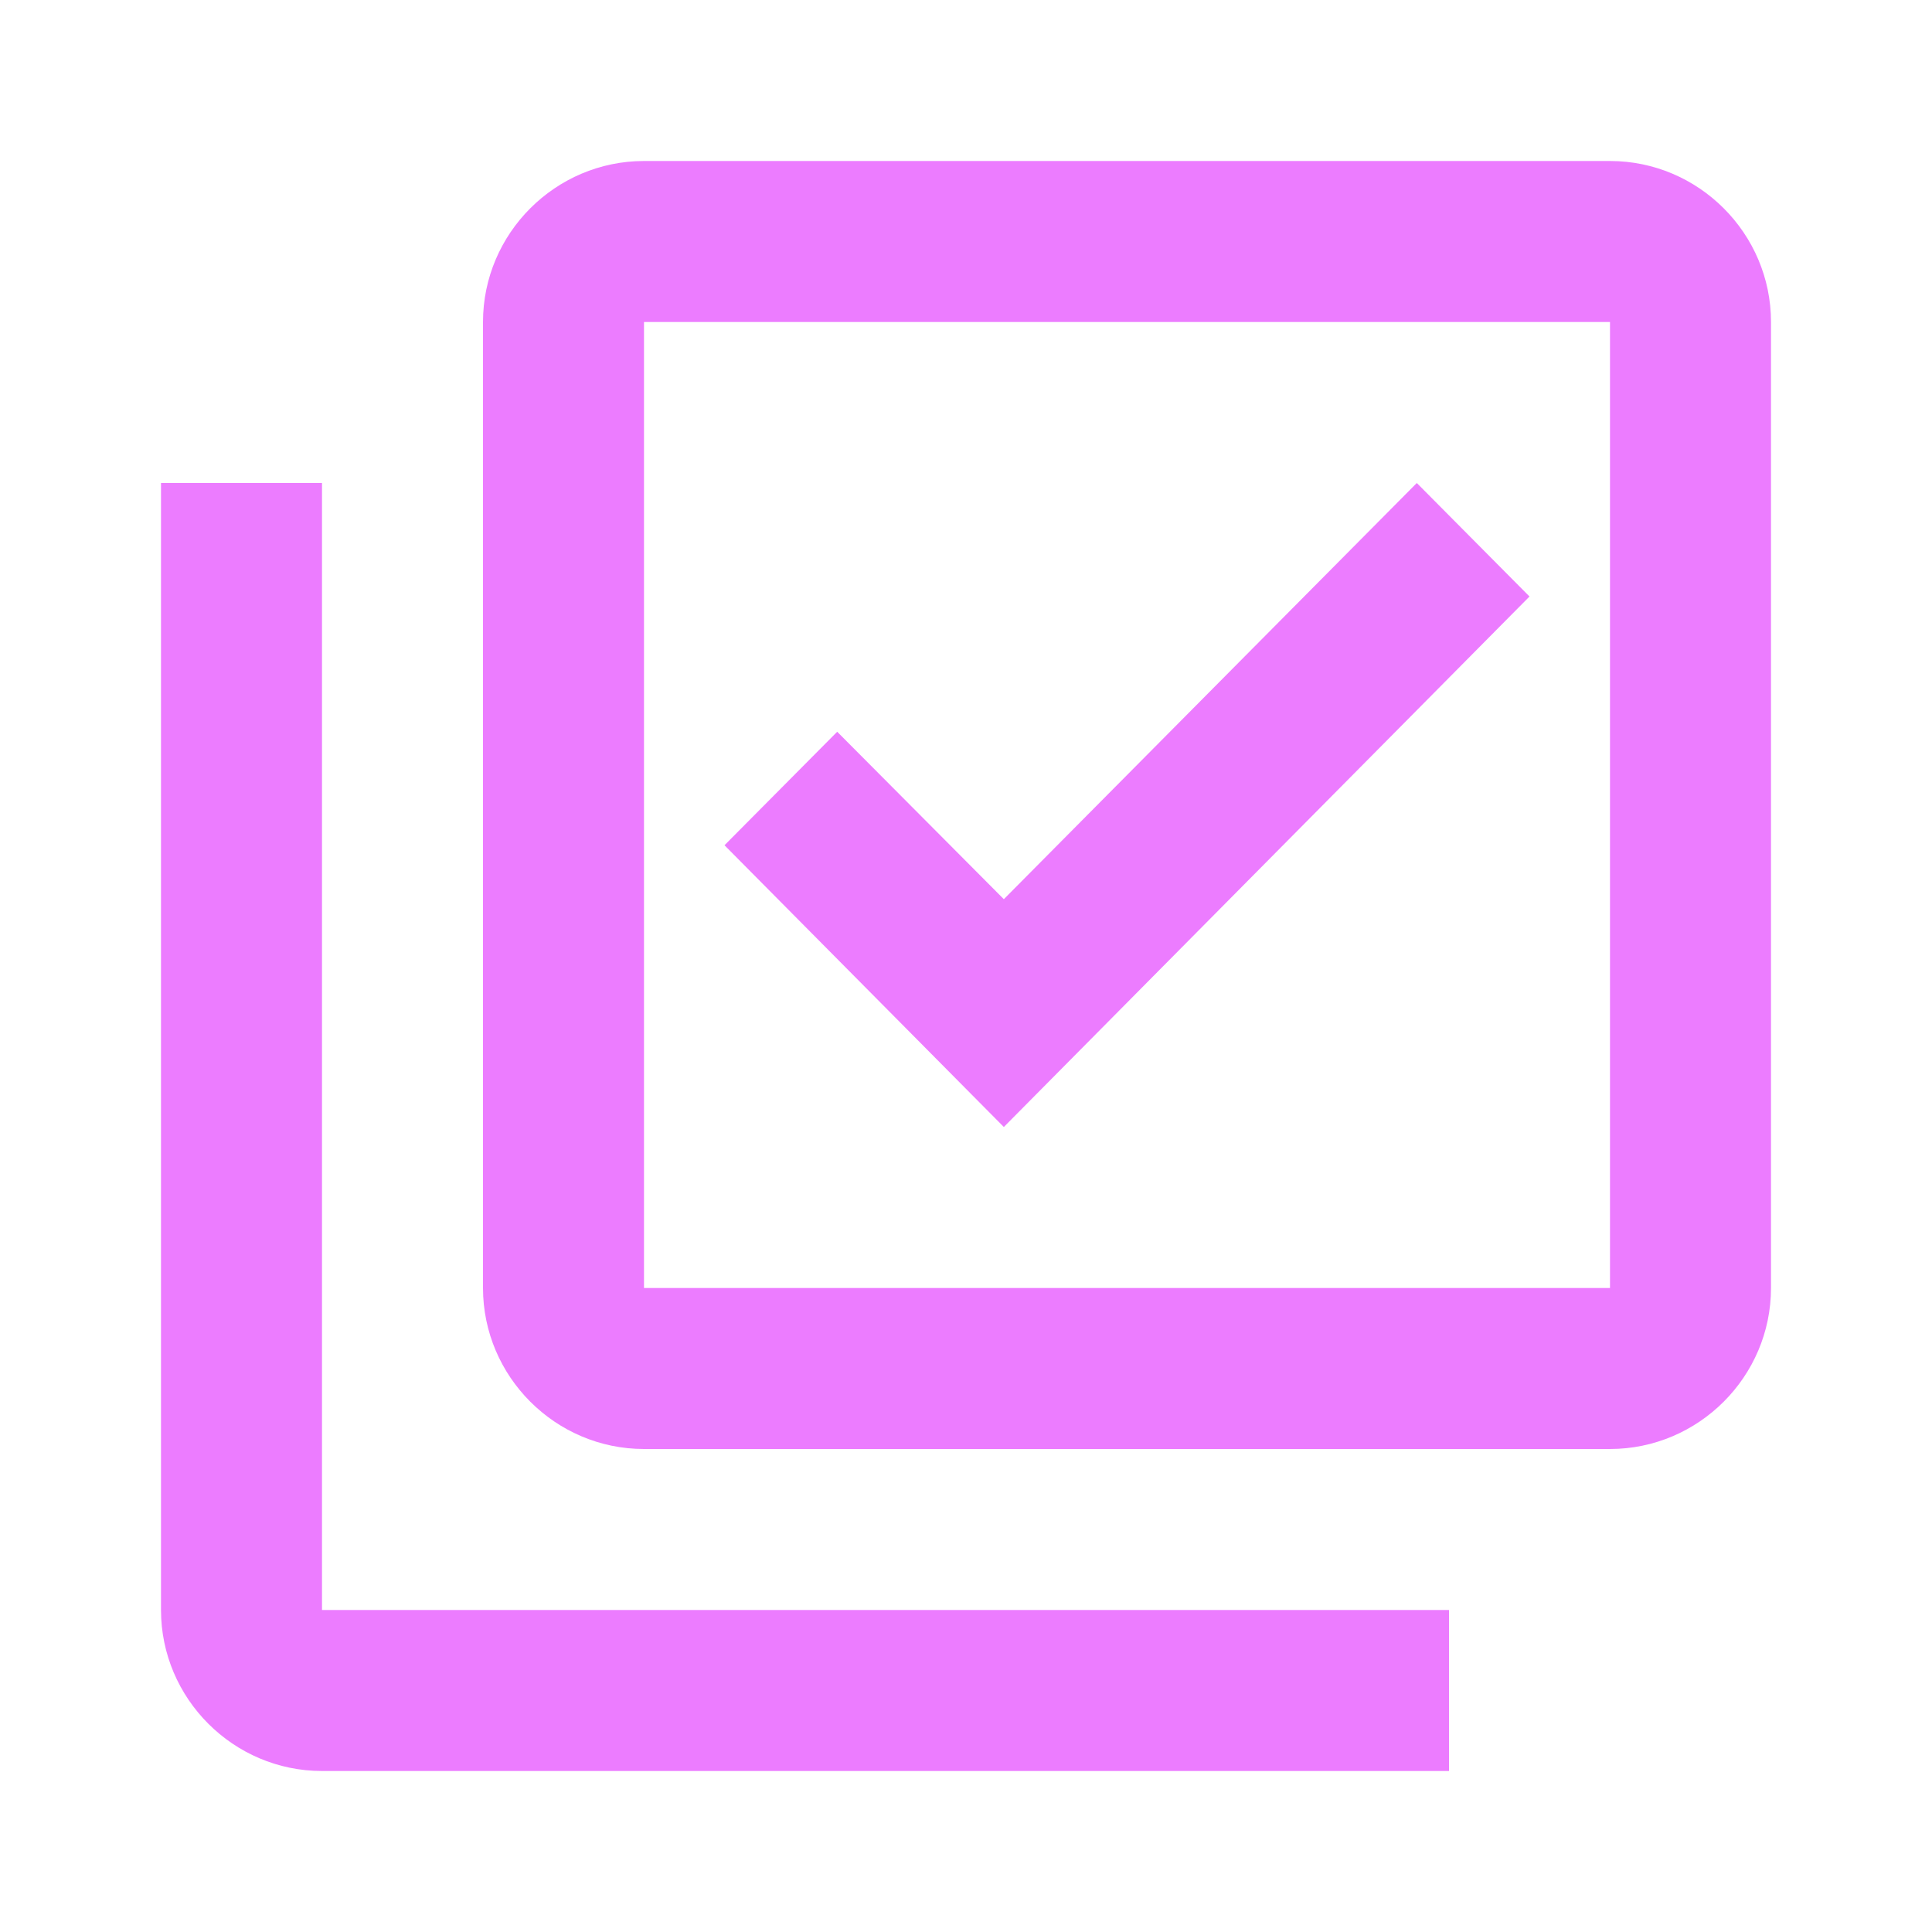
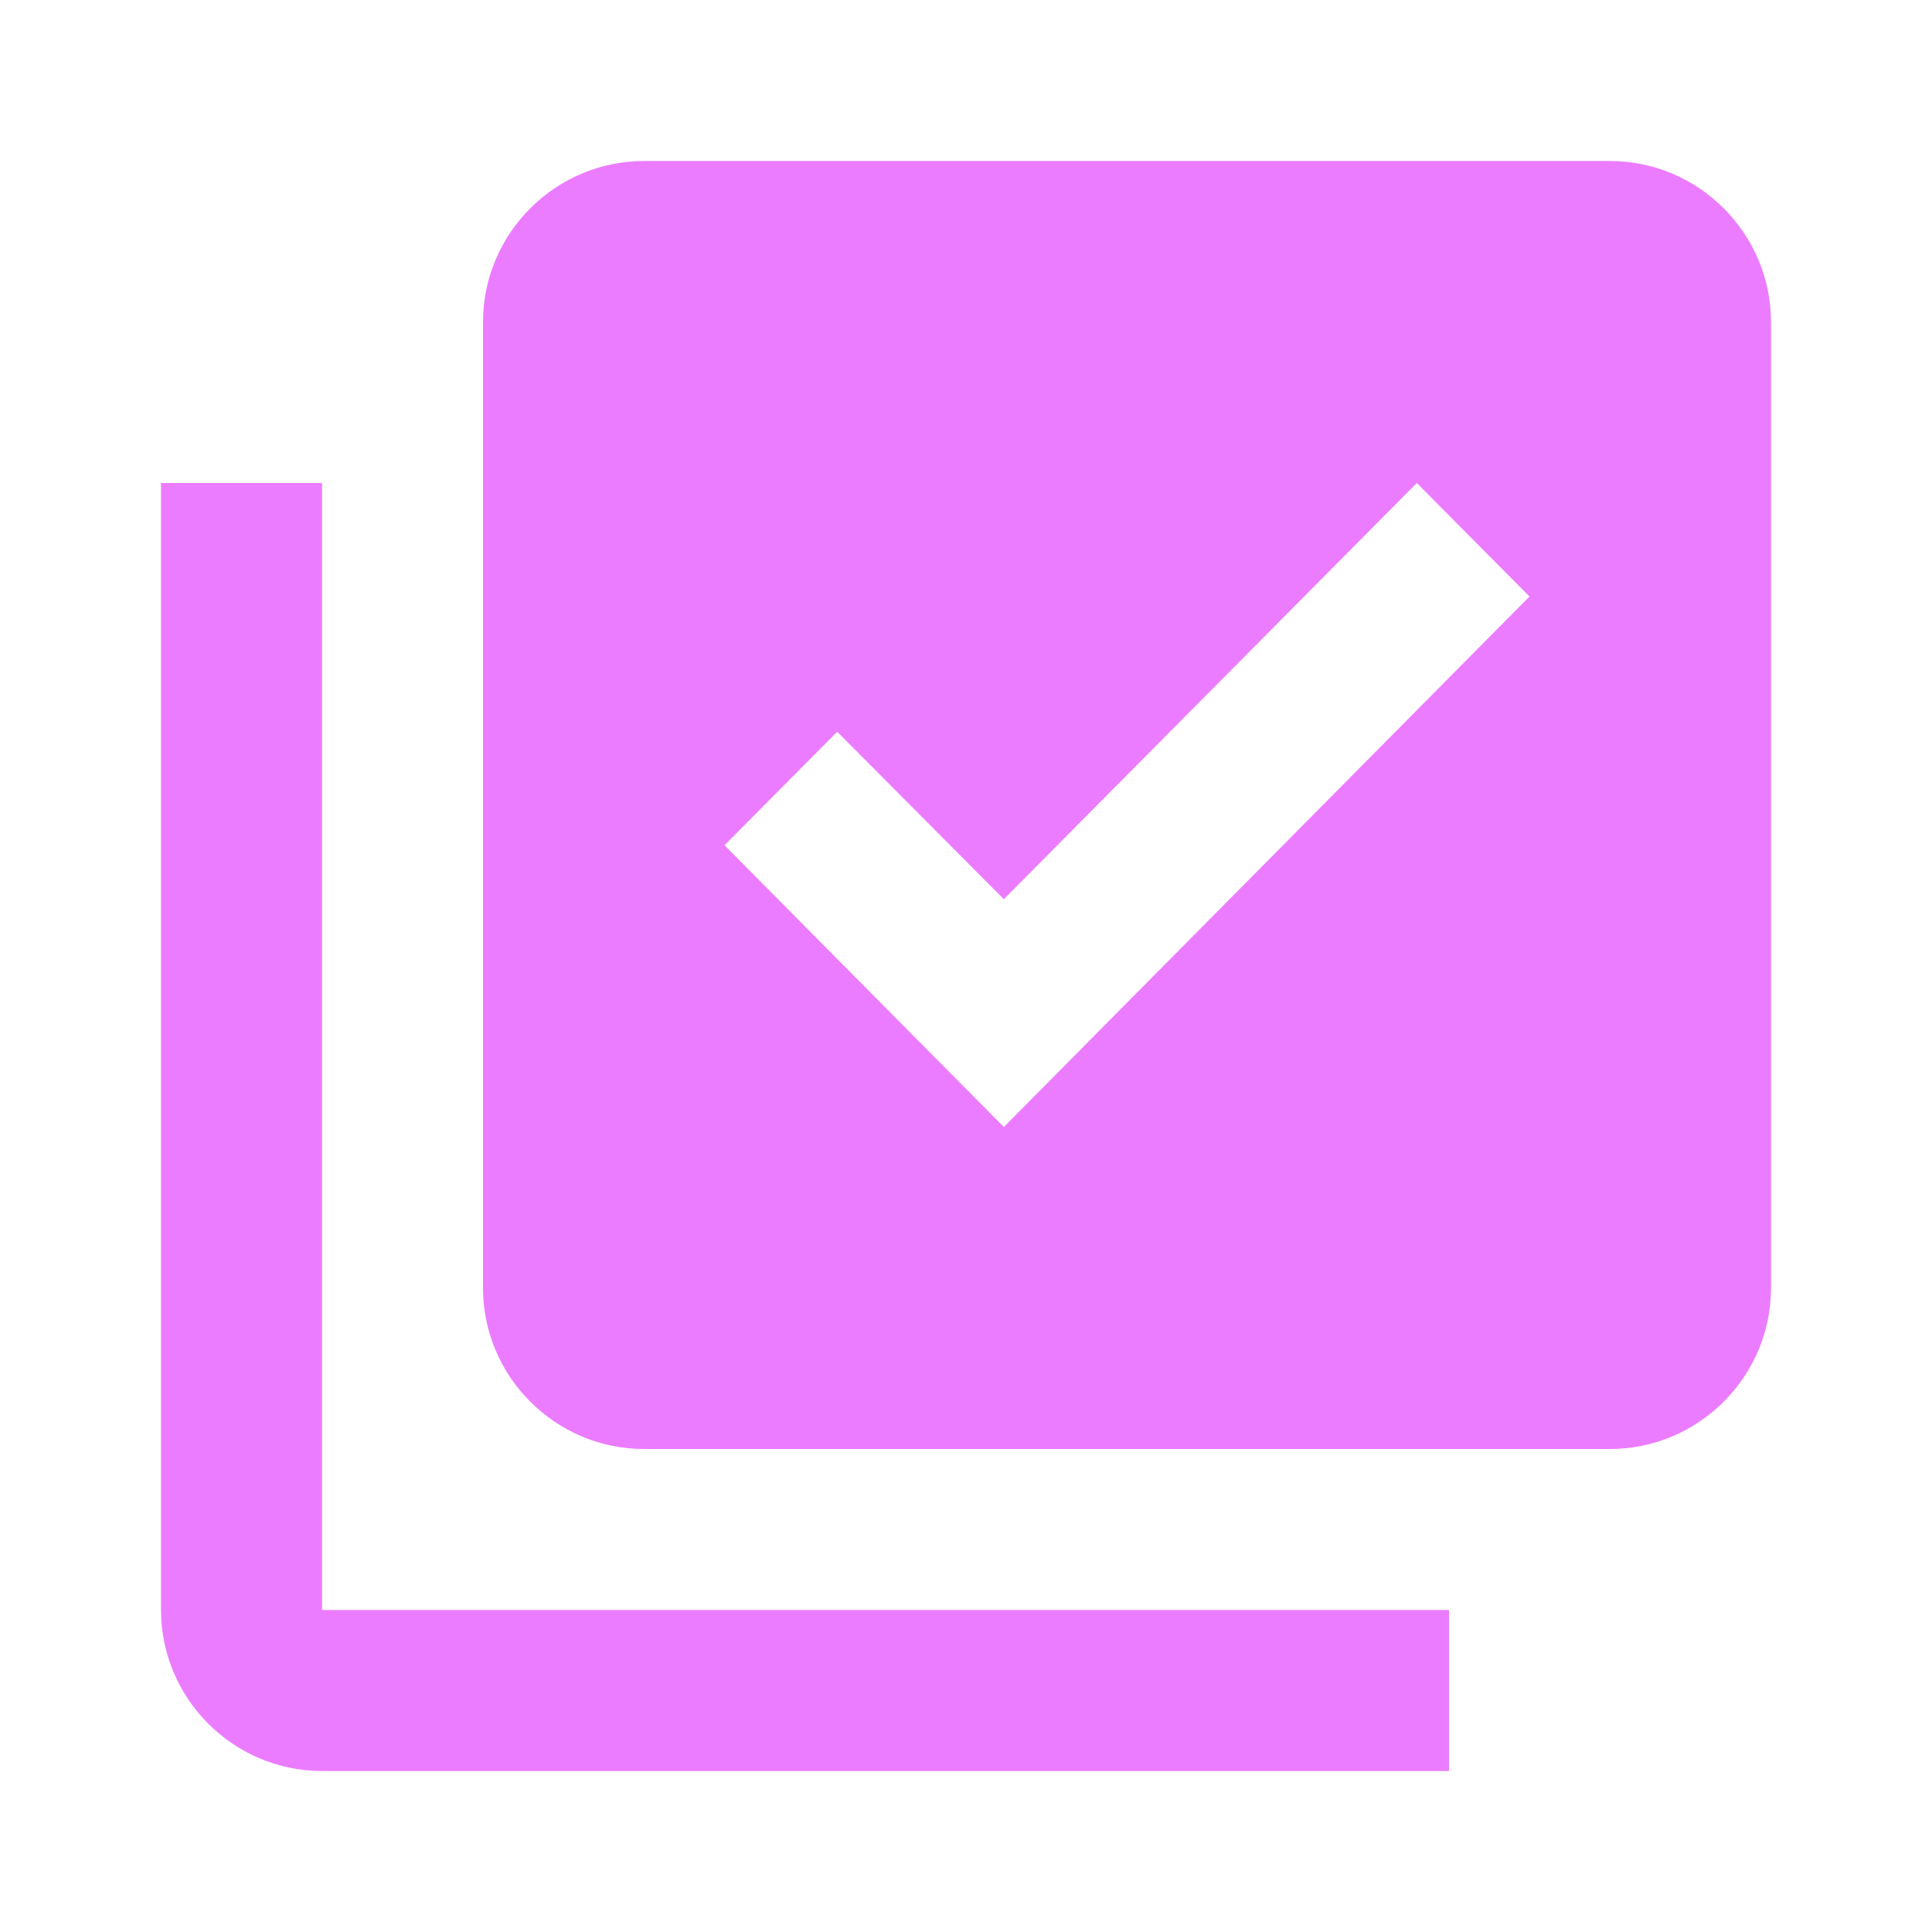
<svg xmlns="http://www.w3.org/2000/svg" width="48" height="48" viewBox="0 0 48 48" fill="none">
-   <path d="M40 8V32H16V8H40ZM40 4H16C13.8 4 12 5.8 12 8V32C12 34.2 13.8 36 16 36H40C42.2 36 44 34.2 44 32V8C44 5.8 42.2 4 40 4ZM24.94 28L18 21L20.8 18.18L24.94 22.34L35.2 12L38 14.82L24.94 28ZM8 12H4V40C4 42.2 5.8 44 8 44H36V40H8V12Z" fill="#EC7CFF" />
+   <path d="M40 8V32V8H40ZM40 4H16C13.8 4 12 5.8 12 8V32C12 34.2 13.8 36 16 36H40C42.2 36 44 34.2 44 32V8C44 5.8 42.2 4 40 4ZM24.94 28L18 21L20.8 18.18L24.94 22.34L35.2 12L38 14.82L24.94 28ZM8 12H4V40C4 42.2 5.8 44 8 44H36V40H8V12Z" fill="#EC7CFF" />
</svg>